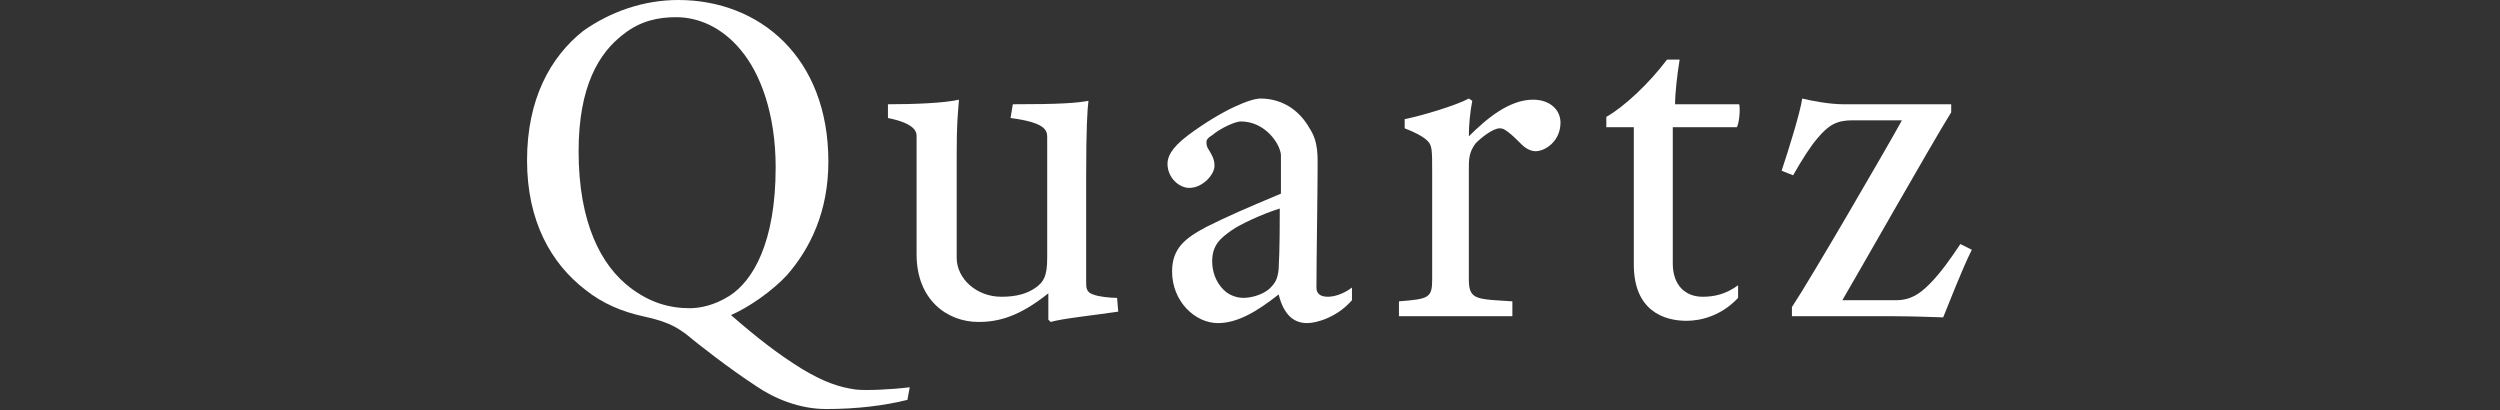
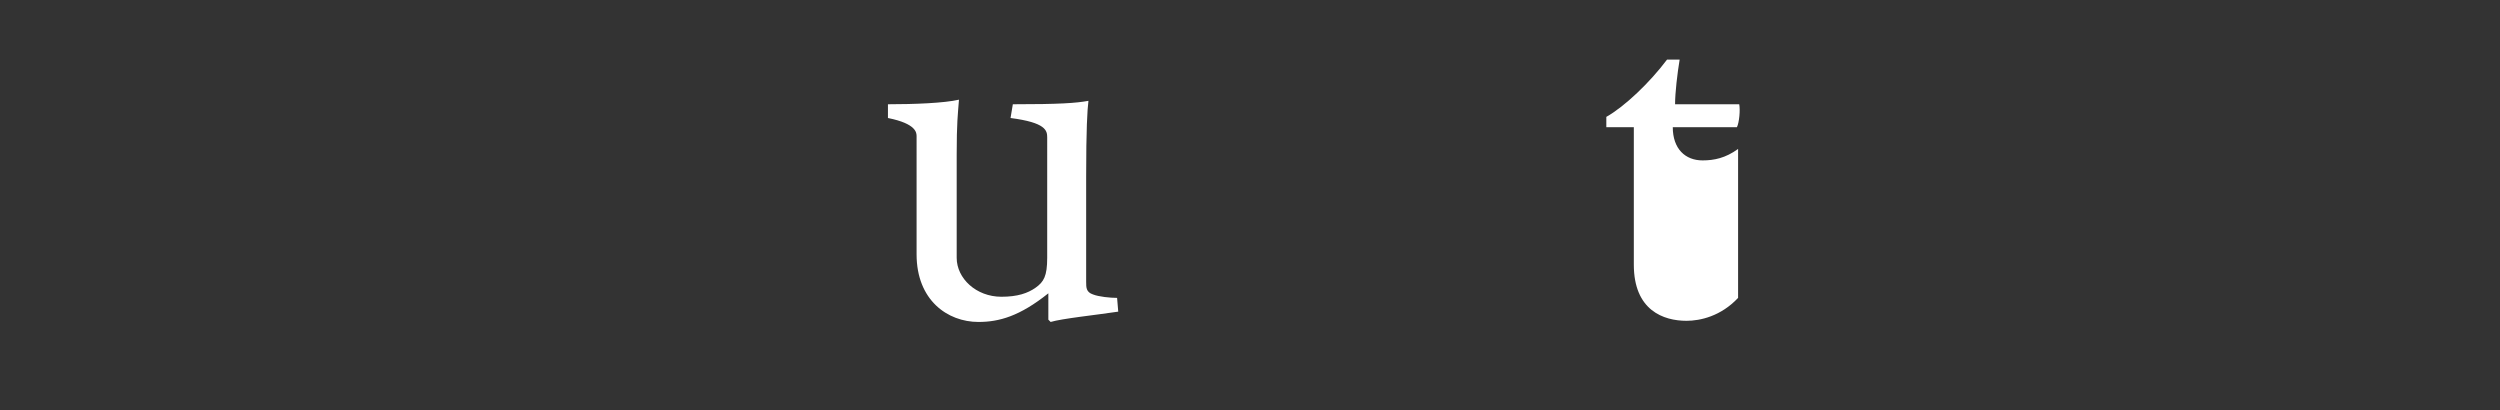
<svg xmlns="http://www.w3.org/2000/svg" version="1.1" id="レイヤー_1" x="0px" y="0px" width="218.2px" height="35.8px" viewBox="0 0 218.2 35.8" style="enable-background:new 0 0 218.2 35.8;" xml:space="preserve">
  <rect x="0" y="0" width="218.2" height="35.8" fill="#333333" stroke="none" />
  <style type="text/css">
	.st0{fill:#FFFFFF;}
</style>
  <g>
-     <path class="st0" d="M79.2,34.9c-2,0.5-4.4,0.8-7.1,0.8c-2.3,0-4.5-0.9-6.1-2c-2.3-1.5-5-3.6-6.2-4.6c-0.6-0.4-1.3-1-3.7-1.5   c-1.8-0.4-3.5-1.1-5-2.3c-3-2.3-5.1-6-5.1-11.3s2-9,4.9-11.3C53.3,1,56.2,0,59.2,0c7.1,0,13.1,5,13.1,14.1c0,4.4-1.6,7.6-3.6,9.9   c-1.3,1.4-3.3,2.8-4.9,3.5c2.3,2,4.1,3.4,6.2,4.7c2,1.2,3.3,1.6,4.7,1.8c0.9,0.1,3.1,0,4.7-0.2L79.2,34.9 M54.4,3   c-2.1,1.6-3.9,4.5-3.9,10.2c0,6.3,2,10,4.5,11.9c1.7,1.3,3.4,1.8,5.2,1.8c0.8,0,2.1-0.2,3.5-1.1c2-1.3,4-4.6,4-11.2   c0-4.6-1.3-8.2-3.1-10.3C63,2.4,61,1.5,59,1.5C57.5,1.5,55.9,1.8,54.4,3z" />
    <path class="st0" d="M97.6,27.2c-2,0.3-4.9,0.6-5.9,0.9l-0.2-0.2c0-0.6,0-1.3,0-2.3c-2.5,2-4.3,2.5-6.1,2.5c-2.7,0-5.4-1.9-5.4-5.9   V11.9c0-0.3,0-1.1-2.5-1.6V9.1c2.3,0,4.9-0.1,6.2-0.4c-0.1,1.3-0.2,2-0.2,4.8v9c0,1.8,1.7,3.4,3.9,3.4c1.4,0,2.3-0.3,3-0.8   s1-1,1-2.6V12c0-0.6-0.1-1.3-3.2-1.7l0.2-1.2c4.1,0,5.5-0.1,6.6-0.3c-0.1,0.8-0.2,2.5-0.2,6.6v9.2c0,0.5,0,0.9,0.6,1.1   c0.5,0.2,1.5,0.3,2.1,0.3L97.6,27.2" />
-     <path class="st0" d="M118,26.2c-1.3,1.5-3.1,2-3.9,2c-1,0-2-0.5-2.5-2.5c-1.9,1.5-3.6,2.5-5.3,2.5c-2,0-4-1.9-4-4.5   c0-2,1.1-2.9,3-3.9c1.8-0.9,3.4-1.6,6.5-2.9c0-2,0-2.8,0-3.4c-0.1-1-1.4-2.9-3.5-2.9c-0.5,0-1.8,0.6-2.5,1.2   c-0.5,0.3-0.5,0.5-0.5,0.6s0,0.3,0.1,0.5c0.5,0.8,0.6,1.1,0.6,1.6c0,0.7-1,1.9-2.2,1.9c-0.9,0-1.9-0.9-1.9-2.1   c0-0.5,0.2-1.3,1.8-2.5c3.1-2.3,5.5-3.2,6.3-3.2c1.9,0,3.4,1,4.3,2.6c0.8,1.2,0.7,2.5,0.7,3.7c0,1.8-0.1,7.9-0.1,10.2   c0,0.5,0.3,0.8,1,0.8c0.5,0,1.3-0.2,2.1-0.8V26.2 M107.5,20.1c-1,0.7-1.7,1.3-1.7,2.7c0,0.9,0.3,1.8,1,2.5c0.6,0.6,1.4,0.7,1.7,0.7   c0.6,0,1.6-0.2,2.3-0.8c0.5-0.5,0.7-0.8,0.8-1.7c0.1-1.7,0.1-4.4,0.1-5.3C110.1,18.7,108.2,19.6,107.5,20.1z" />
-     <path class="st0" d="M122.1,27.6v-1.3c2.6-0.2,2.9-0.3,2.9-1.9v-9.3c0-2,0-2.4-0.4-2.8s-1.2-0.8-2-1.1v-0.8   c1.5-0.3,4.5-1.2,5.6-1.8l0.3,0.2c-0.2,1-0.3,2.2-0.3,3.1c1.5-1.5,3.5-3.2,5.6-3.2c1.5,0,2.4,0.9,2.4,2c0,1.6-1.3,2.5-2.2,2.5   c-0.2,0-0.7-0.1-1.2-0.6s-0.8-0.8-1.2-1.1c-0.3-0.2-0.4-0.3-0.7-0.3c-0.6,0-1.6,0.8-2.1,1.3c-0.6,0.8-0.6,1.4-0.6,2.3v9.6   c0,1.8,0.7,1.7,3.8,1.9v1.3L122.1,27.6" />
-     <path class="st0" d="M151.7,26c-1.5,1.6-3.3,2-4.5,2c-2,0-4.6-0.9-4.6-4.9v-12h-2.4v-0.9c1.6-0.9,3.8-3,5.3-5h1.1   c-0.2,1.2-0.4,2.9-0.4,3.9h5.6c0.1,0.5,0,1.6-0.2,2H146V23c0,1.9,1.1,2.9,2.6,2.9c1,0,2-0.2,3.1-1L151.7,26" />
-     <path class="st0" d="M172.1,21.8c-0.9,1.8-2,4.7-2.5,5.9c-0.5,0-2.3-0.1-4.3-0.1h-8.9v-0.8c1.6-2.4,8.4-14.1,9.6-16.3h-4.3   c-1.4,0-2.1,0.4-3.1,1.6c-0.6,0.7-1.3,1.8-2.1,3.2l-1-0.4c0.6-1.8,1.6-5,1.8-6.3c0.8,0.2,2.4,0.5,3.6,0.5h9.4v0.7   c-1.8,2.9-8.2,14.2-9.5,16.4h4.7c1.3,0,2.1-0.6,2.9-1.4c1-1,1.9-2.3,2.7-3.5L172.1,21.8" />
+     <path class="st0" d="M151.7,26c-1.5,1.6-3.3,2-4.5,2c-2,0-4.6-0.9-4.6-4.9v-12h-2.4v-0.9c1.6-0.9,3.8-3,5.3-5h1.1   c-0.2,1.2-0.4,2.9-0.4,3.9h5.6c0.1,0.5,0,1.6-0.2,2H146c0,1.9,1.1,2.9,2.6,2.9c1,0,2-0.2,3.1-1L151.7,26" />
  </g>
</svg>